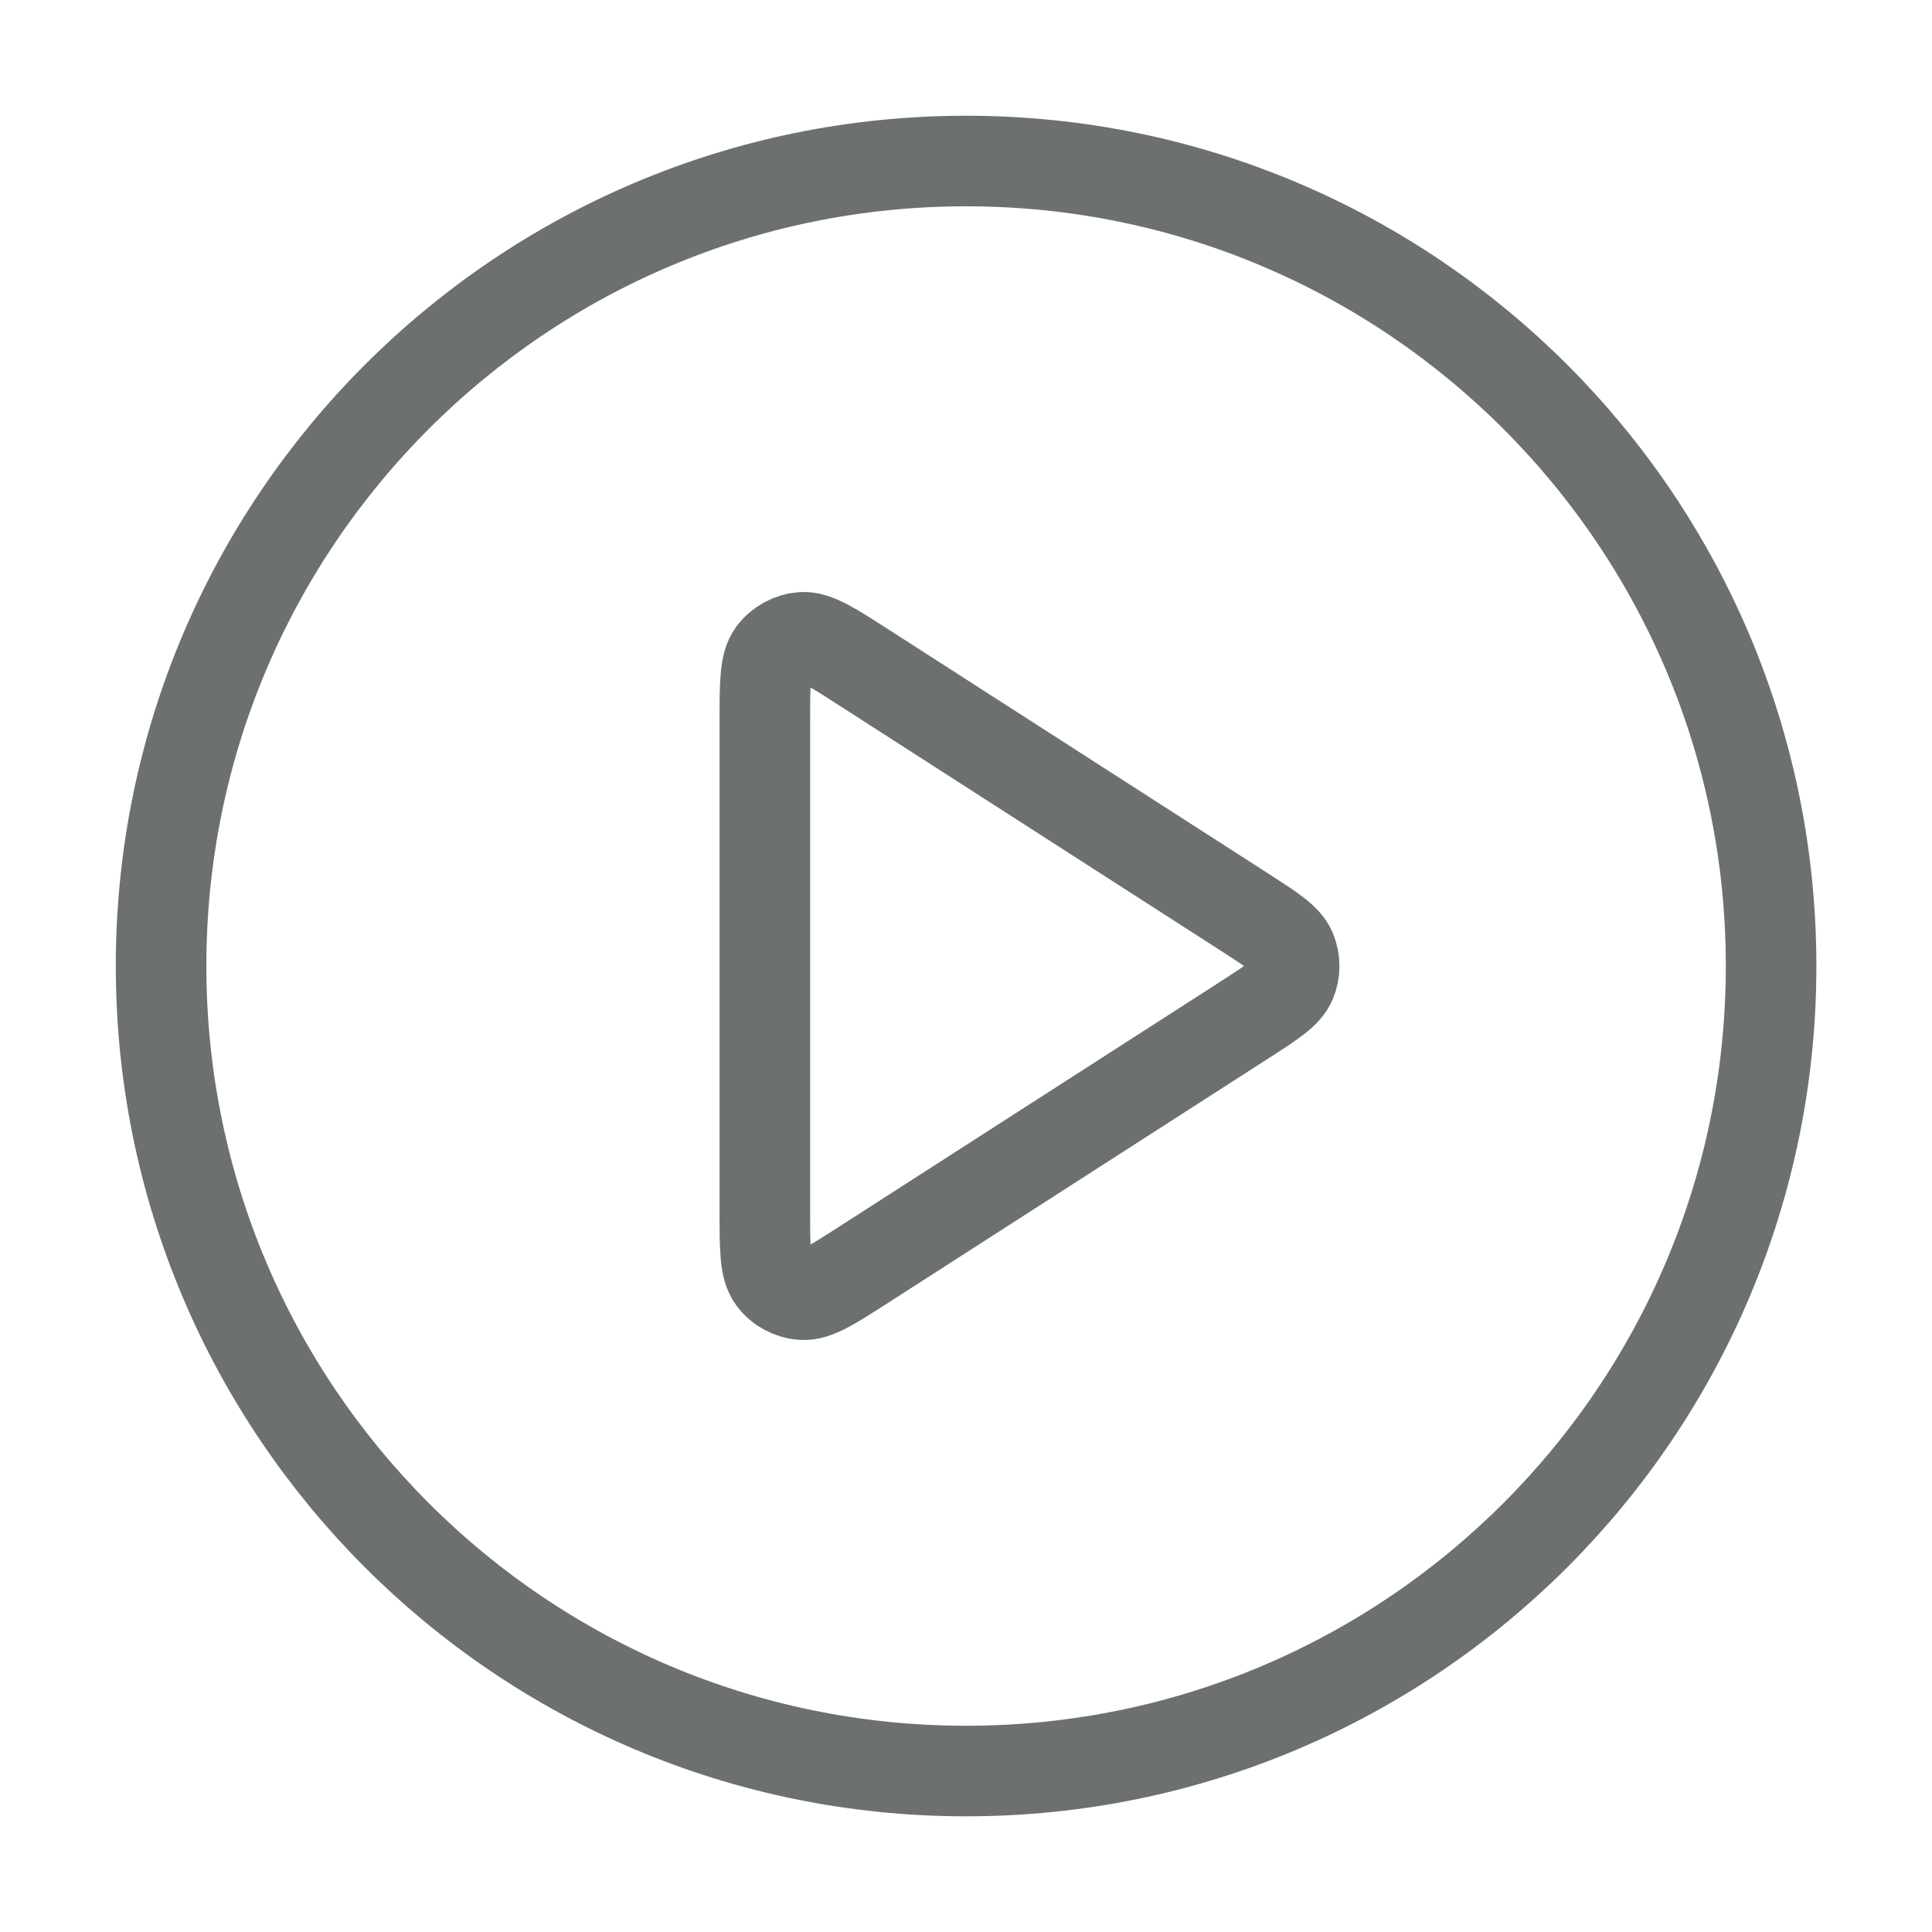
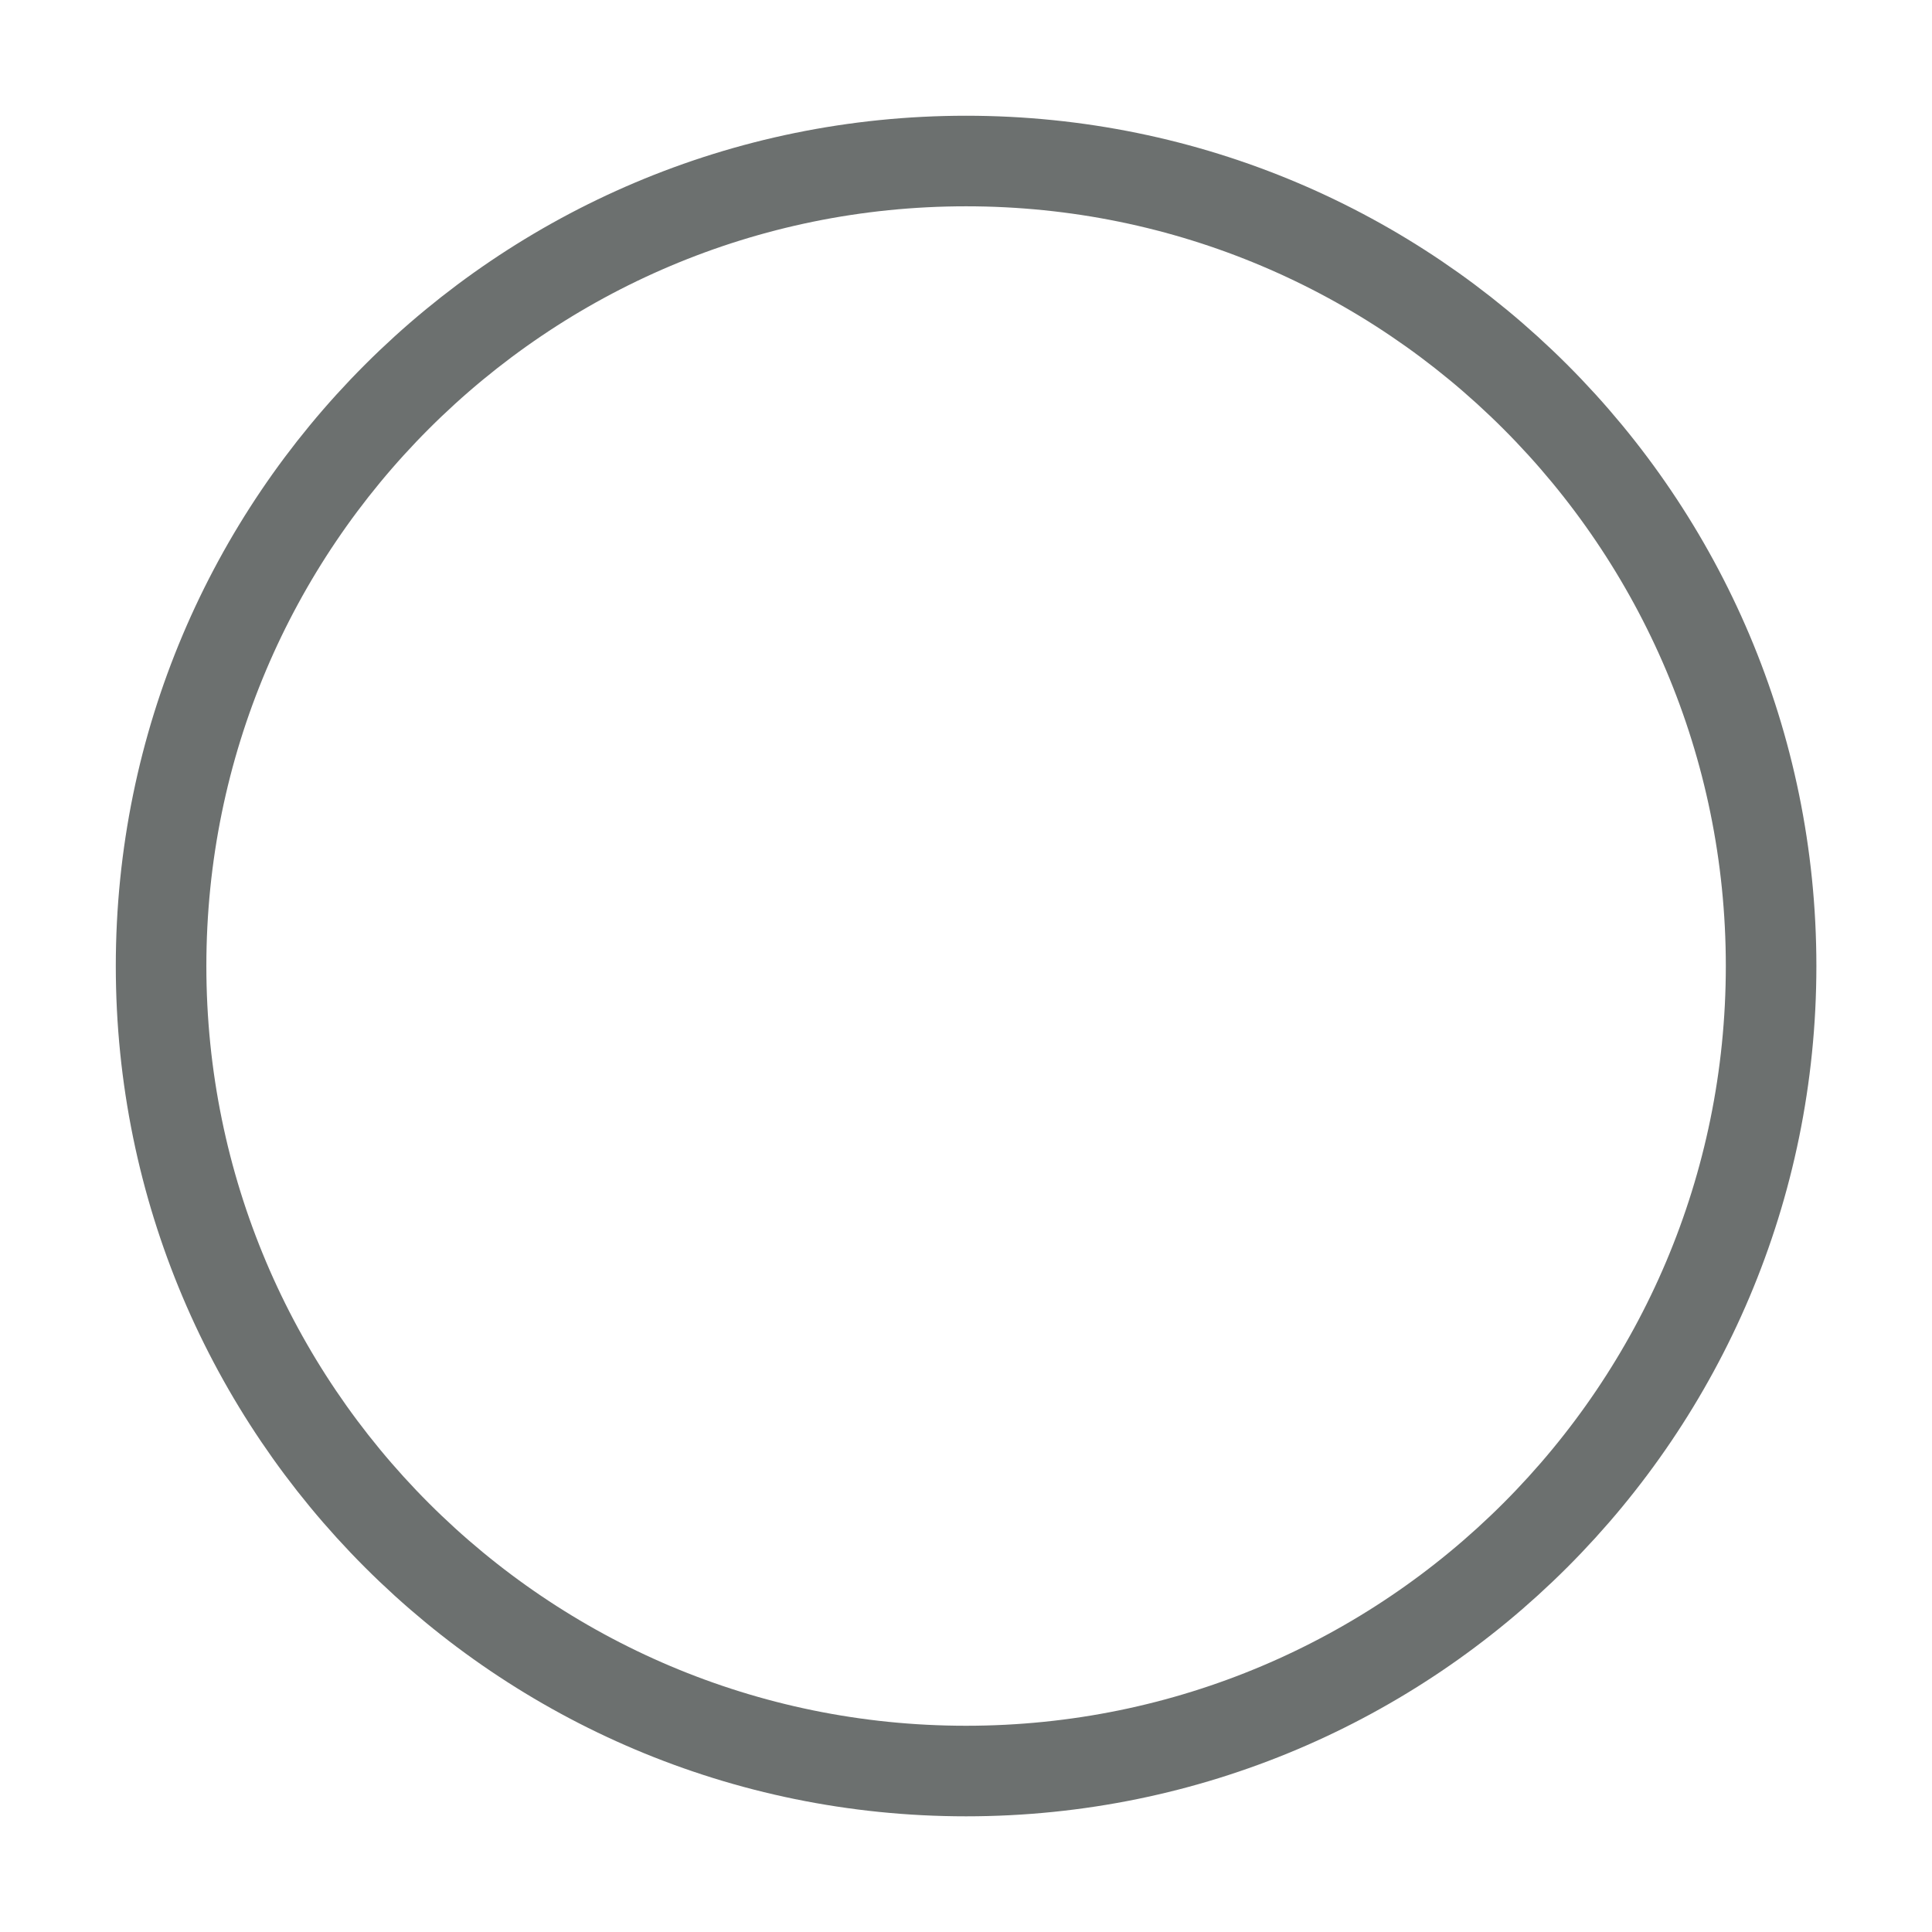
<svg xmlns="http://www.w3.org/2000/svg" width="32" height="32" viewBox="0 0 32 32" fill="none">
  <path d="M16.001 29.334C23.365 29.334 29.335 23.364 29.335 16C29.335 8.637 23.365 2.667 16.001 2.667C8.638 2.667 2.668 8.637 2.668 16C2.668 23.364 8.638 29.334 16.001 29.334Z" stroke="#6C706F" stroke-width="1.5" stroke-linecap="round" stroke-linejoin="round" />
-   <path d="M12.668 11.954C12.668 11.318 12.668 10.999 12.801 10.822C12.917 10.667 13.094 10.57 13.287 10.556C13.508 10.541 13.776 10.713 14.311 11.057L20.606 15.103C21.07 15.402 21.302 15.551 21.383 15.741C21.453 15.907 21.453 16.094 21.383 16.26C21.302 16.45 21.07 16.599 20.606 16.898L14.311 20.944C13.776 21.288 13.508 21.46 13.287 21.444C13.094 21.43 12.917 21.334 12.801 21.179C12.668 21.001 12.668 20.683 12.668 20.047V11.954Z" stroke="#6C706F" stroke-width="1.5" stroke-linecap="round" stroke-linejoin="round" />
</svg>